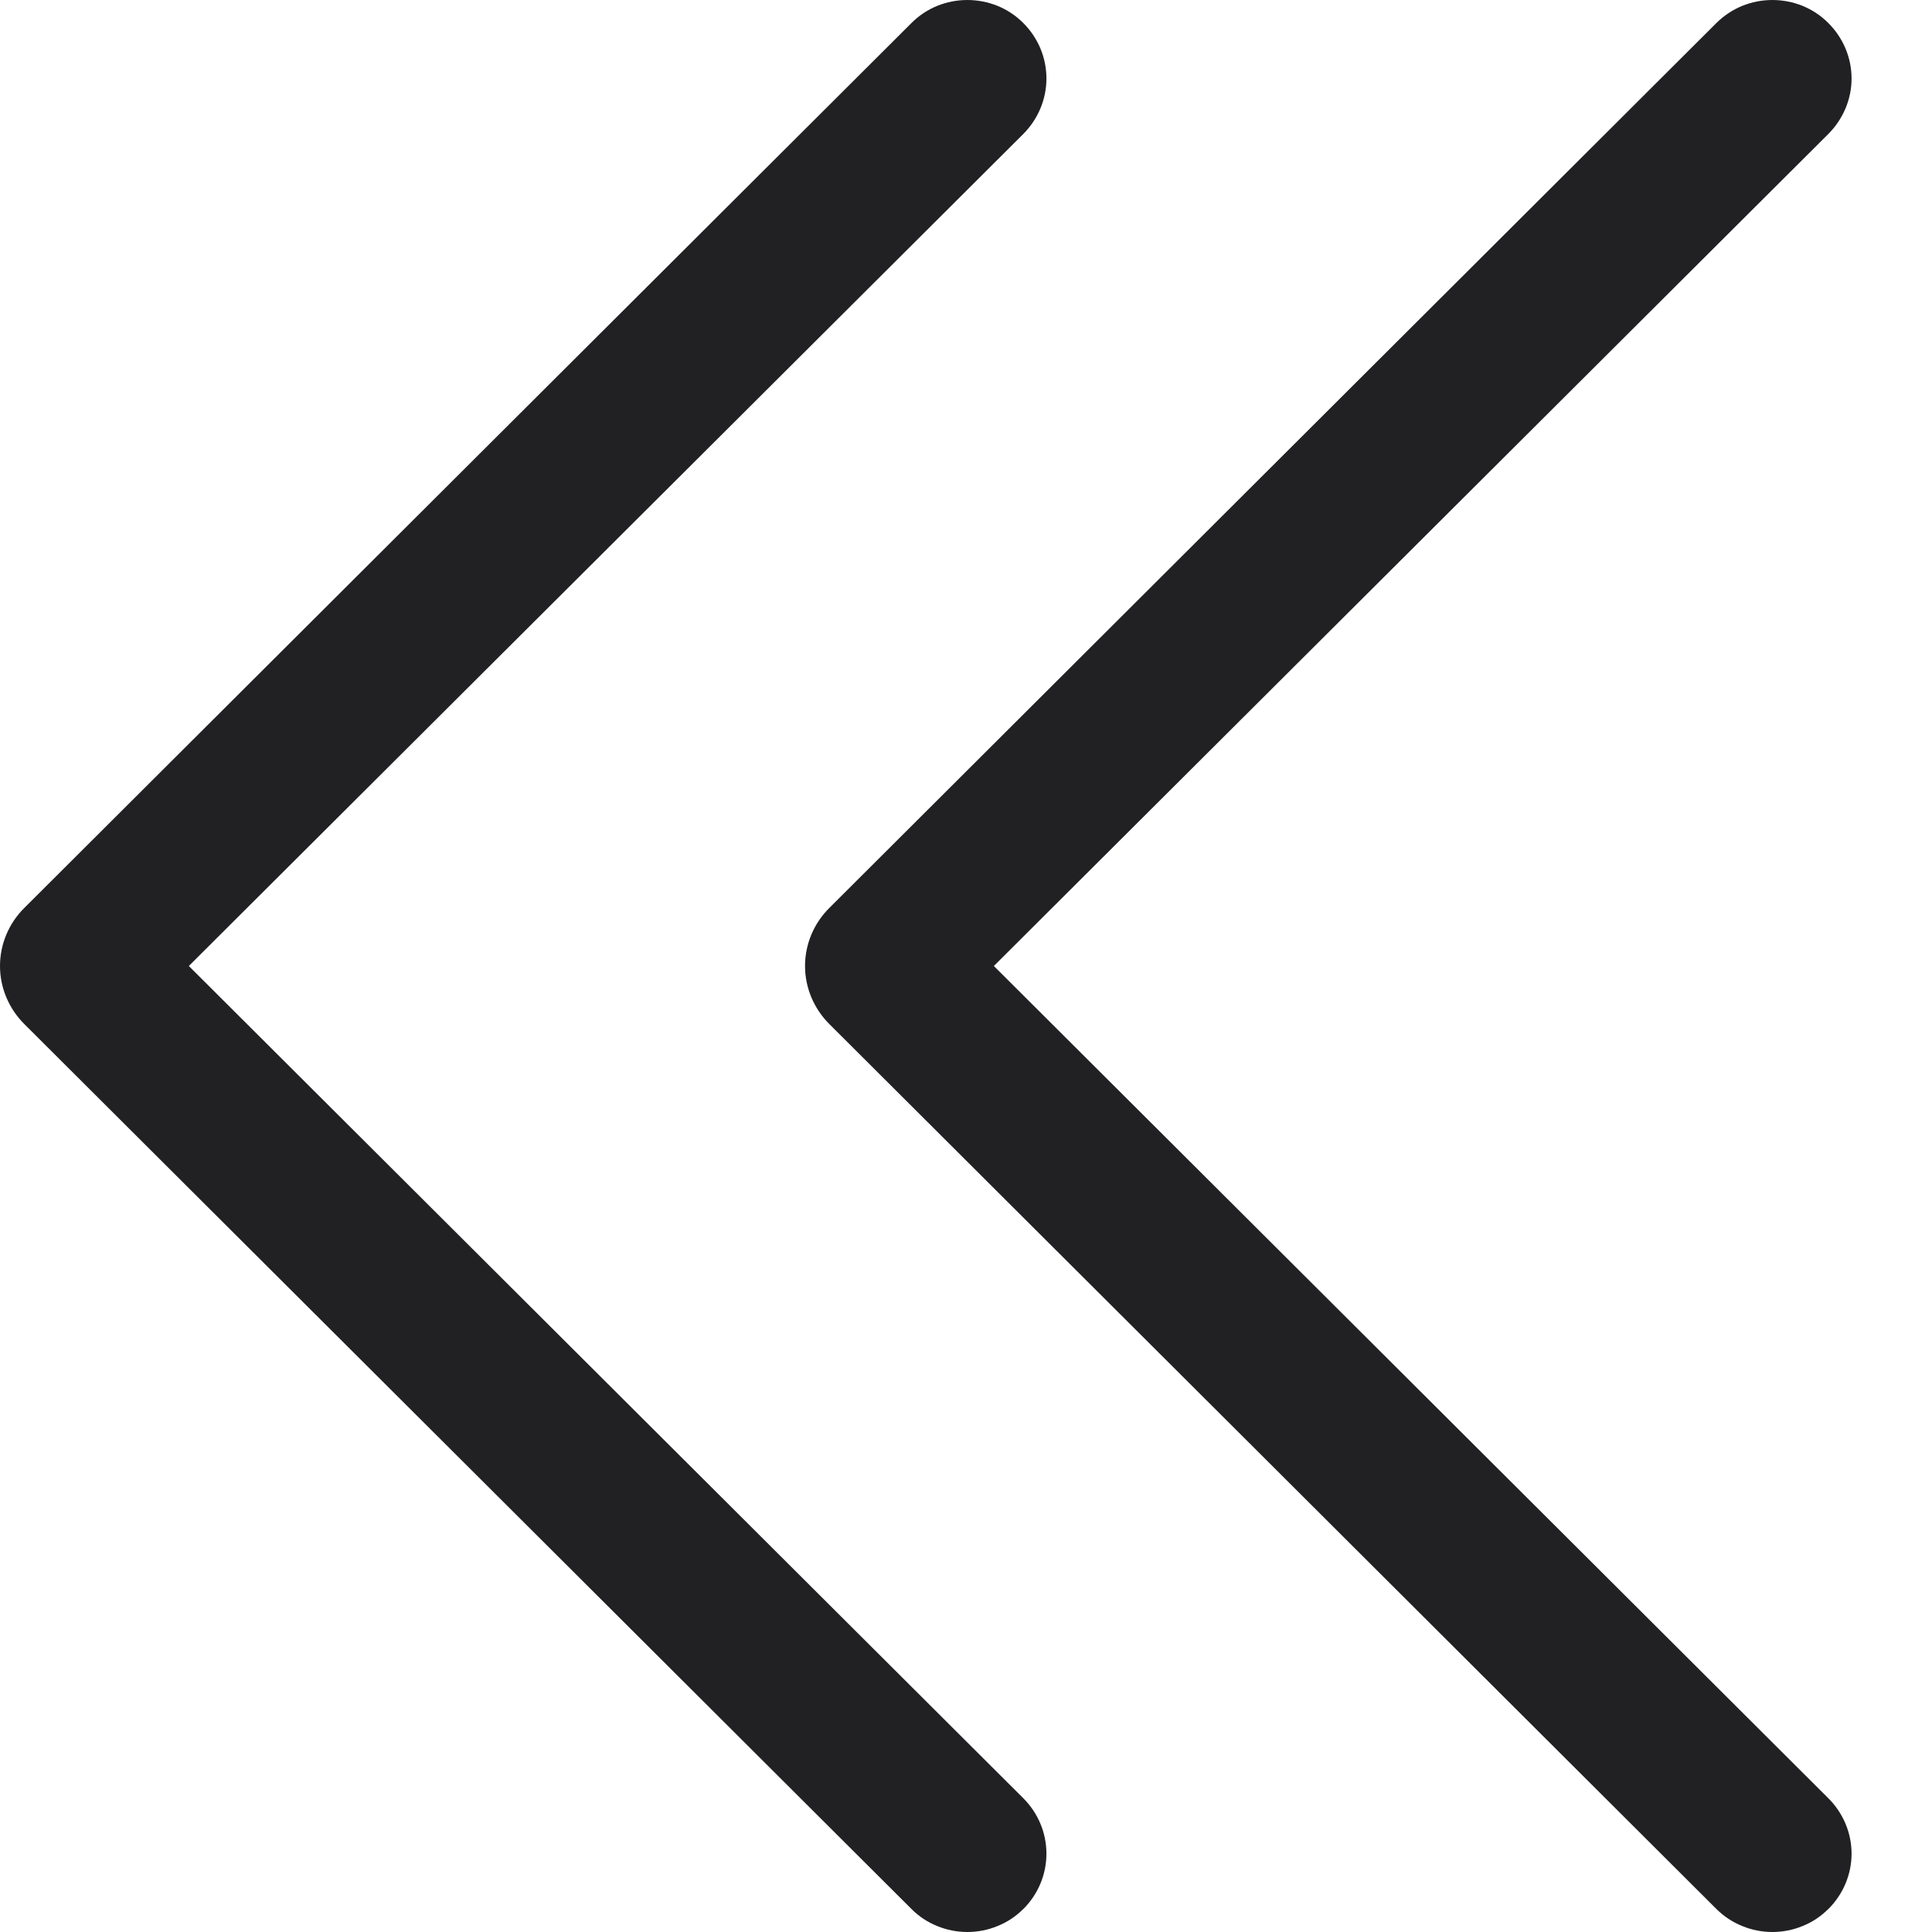
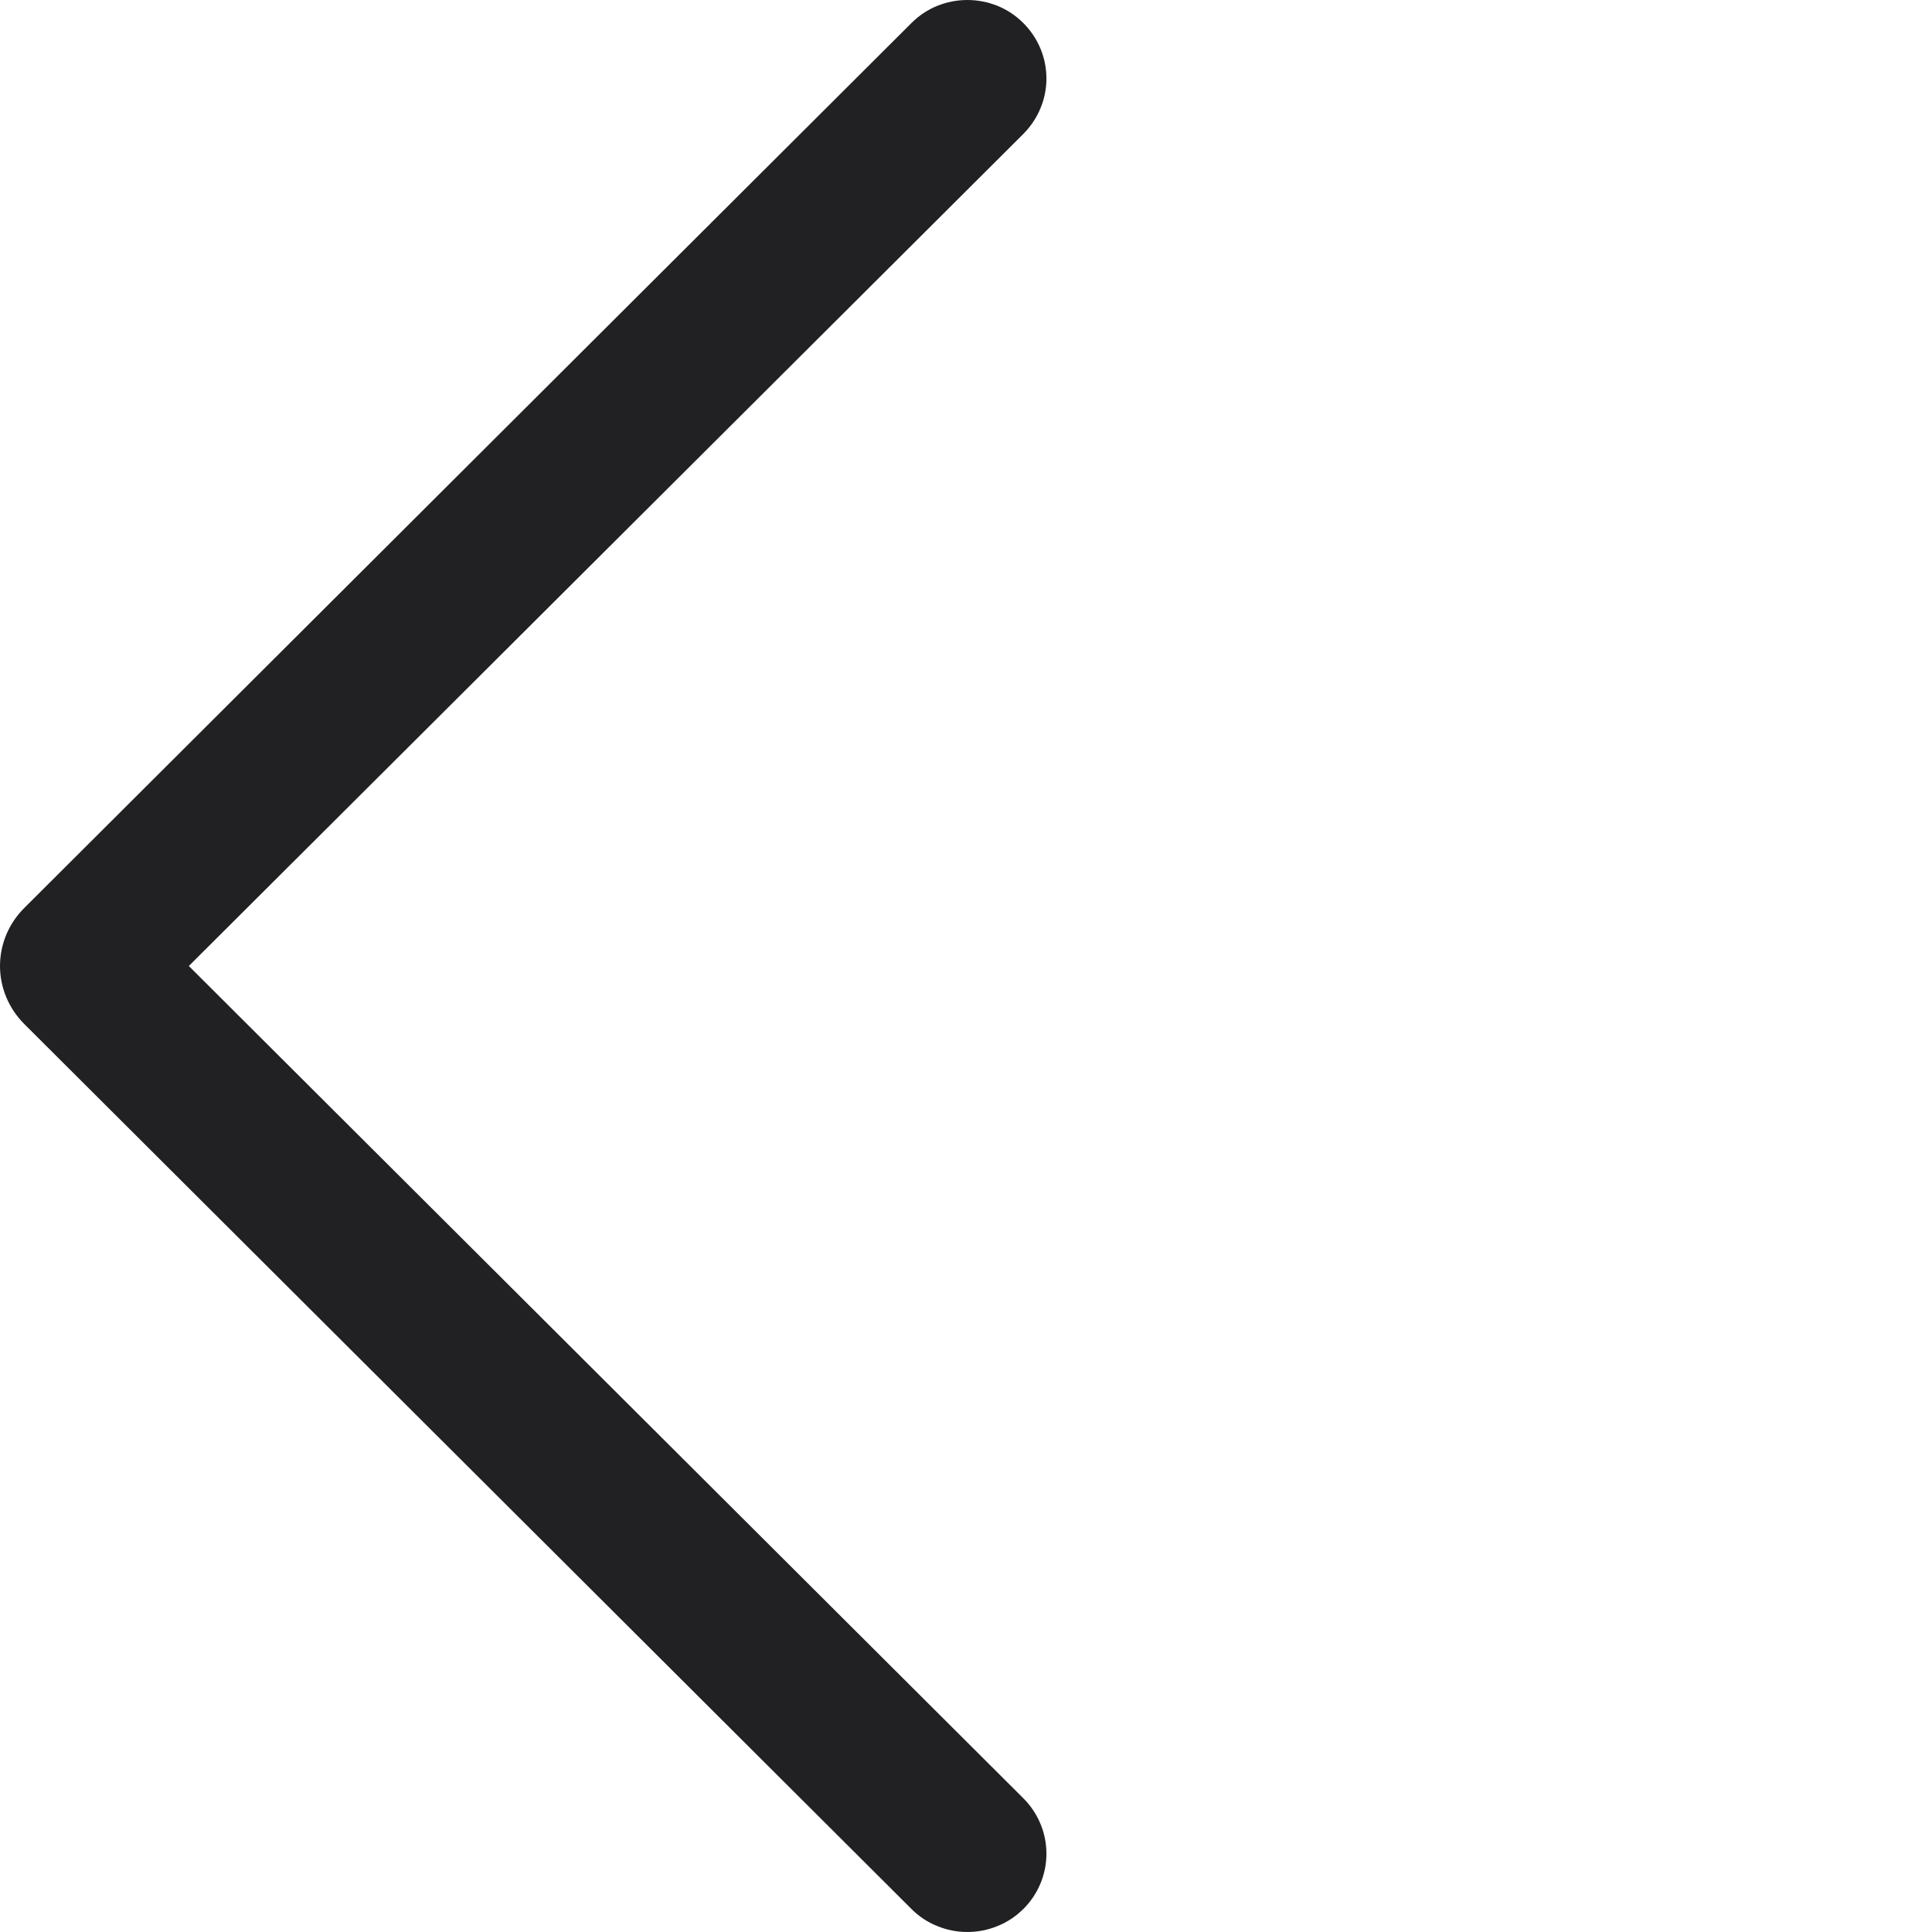
<svg xmlns="http://www.w3.org/2000/svg" width="19" height="19" viewBox="0 0 19 19" fill="none">
-   <path d="M17.979 18.776C18.126 18.63 18.209 18.434 18.209 18.23C18.209 18.025 18.126 17.829 17.979 17.683L9.774 9.5L17.979 1.319C18.126 1.172 18.209 0.976 18.209 0.772C18.209 0.567 18.126 0.371 17.979 0.225C17.908 0.154 17.823 0.097 17.728 0.058C17.634 0.02 17.533 -0 17.43 -0C17.328 -0 17.227 0.02 17.133 0.058C17.038 0.097 16.953 0.154 16.881 0.225L8.156 8.929C8.003 9.081 7.917 9.286 7.917 9.5C7.917 9.713 8.003 9.918 8.156 10.071L16.881 18.775C16.953 18.846 17.038 18.903 17.133 18.941C17.227 18.98 17.328 19 17.43 19C17.533 19 17.634 18.98 17.728 18.941C17.823 18.903 17.908 18.846 17.979 18.775L17.979 18.776Z" fill="#212124" />
  <path d="M10.062 18.776C10.209 18.63 10.291 18.434 10.291 18.23C10.291 18.025 10.209 17.829 10.062 17.683L1.857 9.5L10.062 1.319C10.209 1.172 10.291 0.976 10.291 0.772C10.291 0.567 10.209 0.371 10.062 0.225C9.991 0.154 9.906 0.097 9.811 0.058C9.717 0.02 9.616 -0 9.513 -0C9.411 -0 9.31 0.02 9.216 0.058C9.121 0.097 9.036 0.154 8.965 0.225L0.239 8.929C0.086 9.081 -0 9.286 -0 9.5C-0 9.713 0.086 9.918 0.239 10.071L8.965 18.775C9.036 18.846 9.121 18.903 9.216 18.941C9.31 18.98 9.411 19 9.513 19C9.616 19 9.717 18.98 9.811 18.941C9.906 18.903 9.991 18.846 10.062 18.775L10.062 18.776Z" fill="#212124" />
</svg>